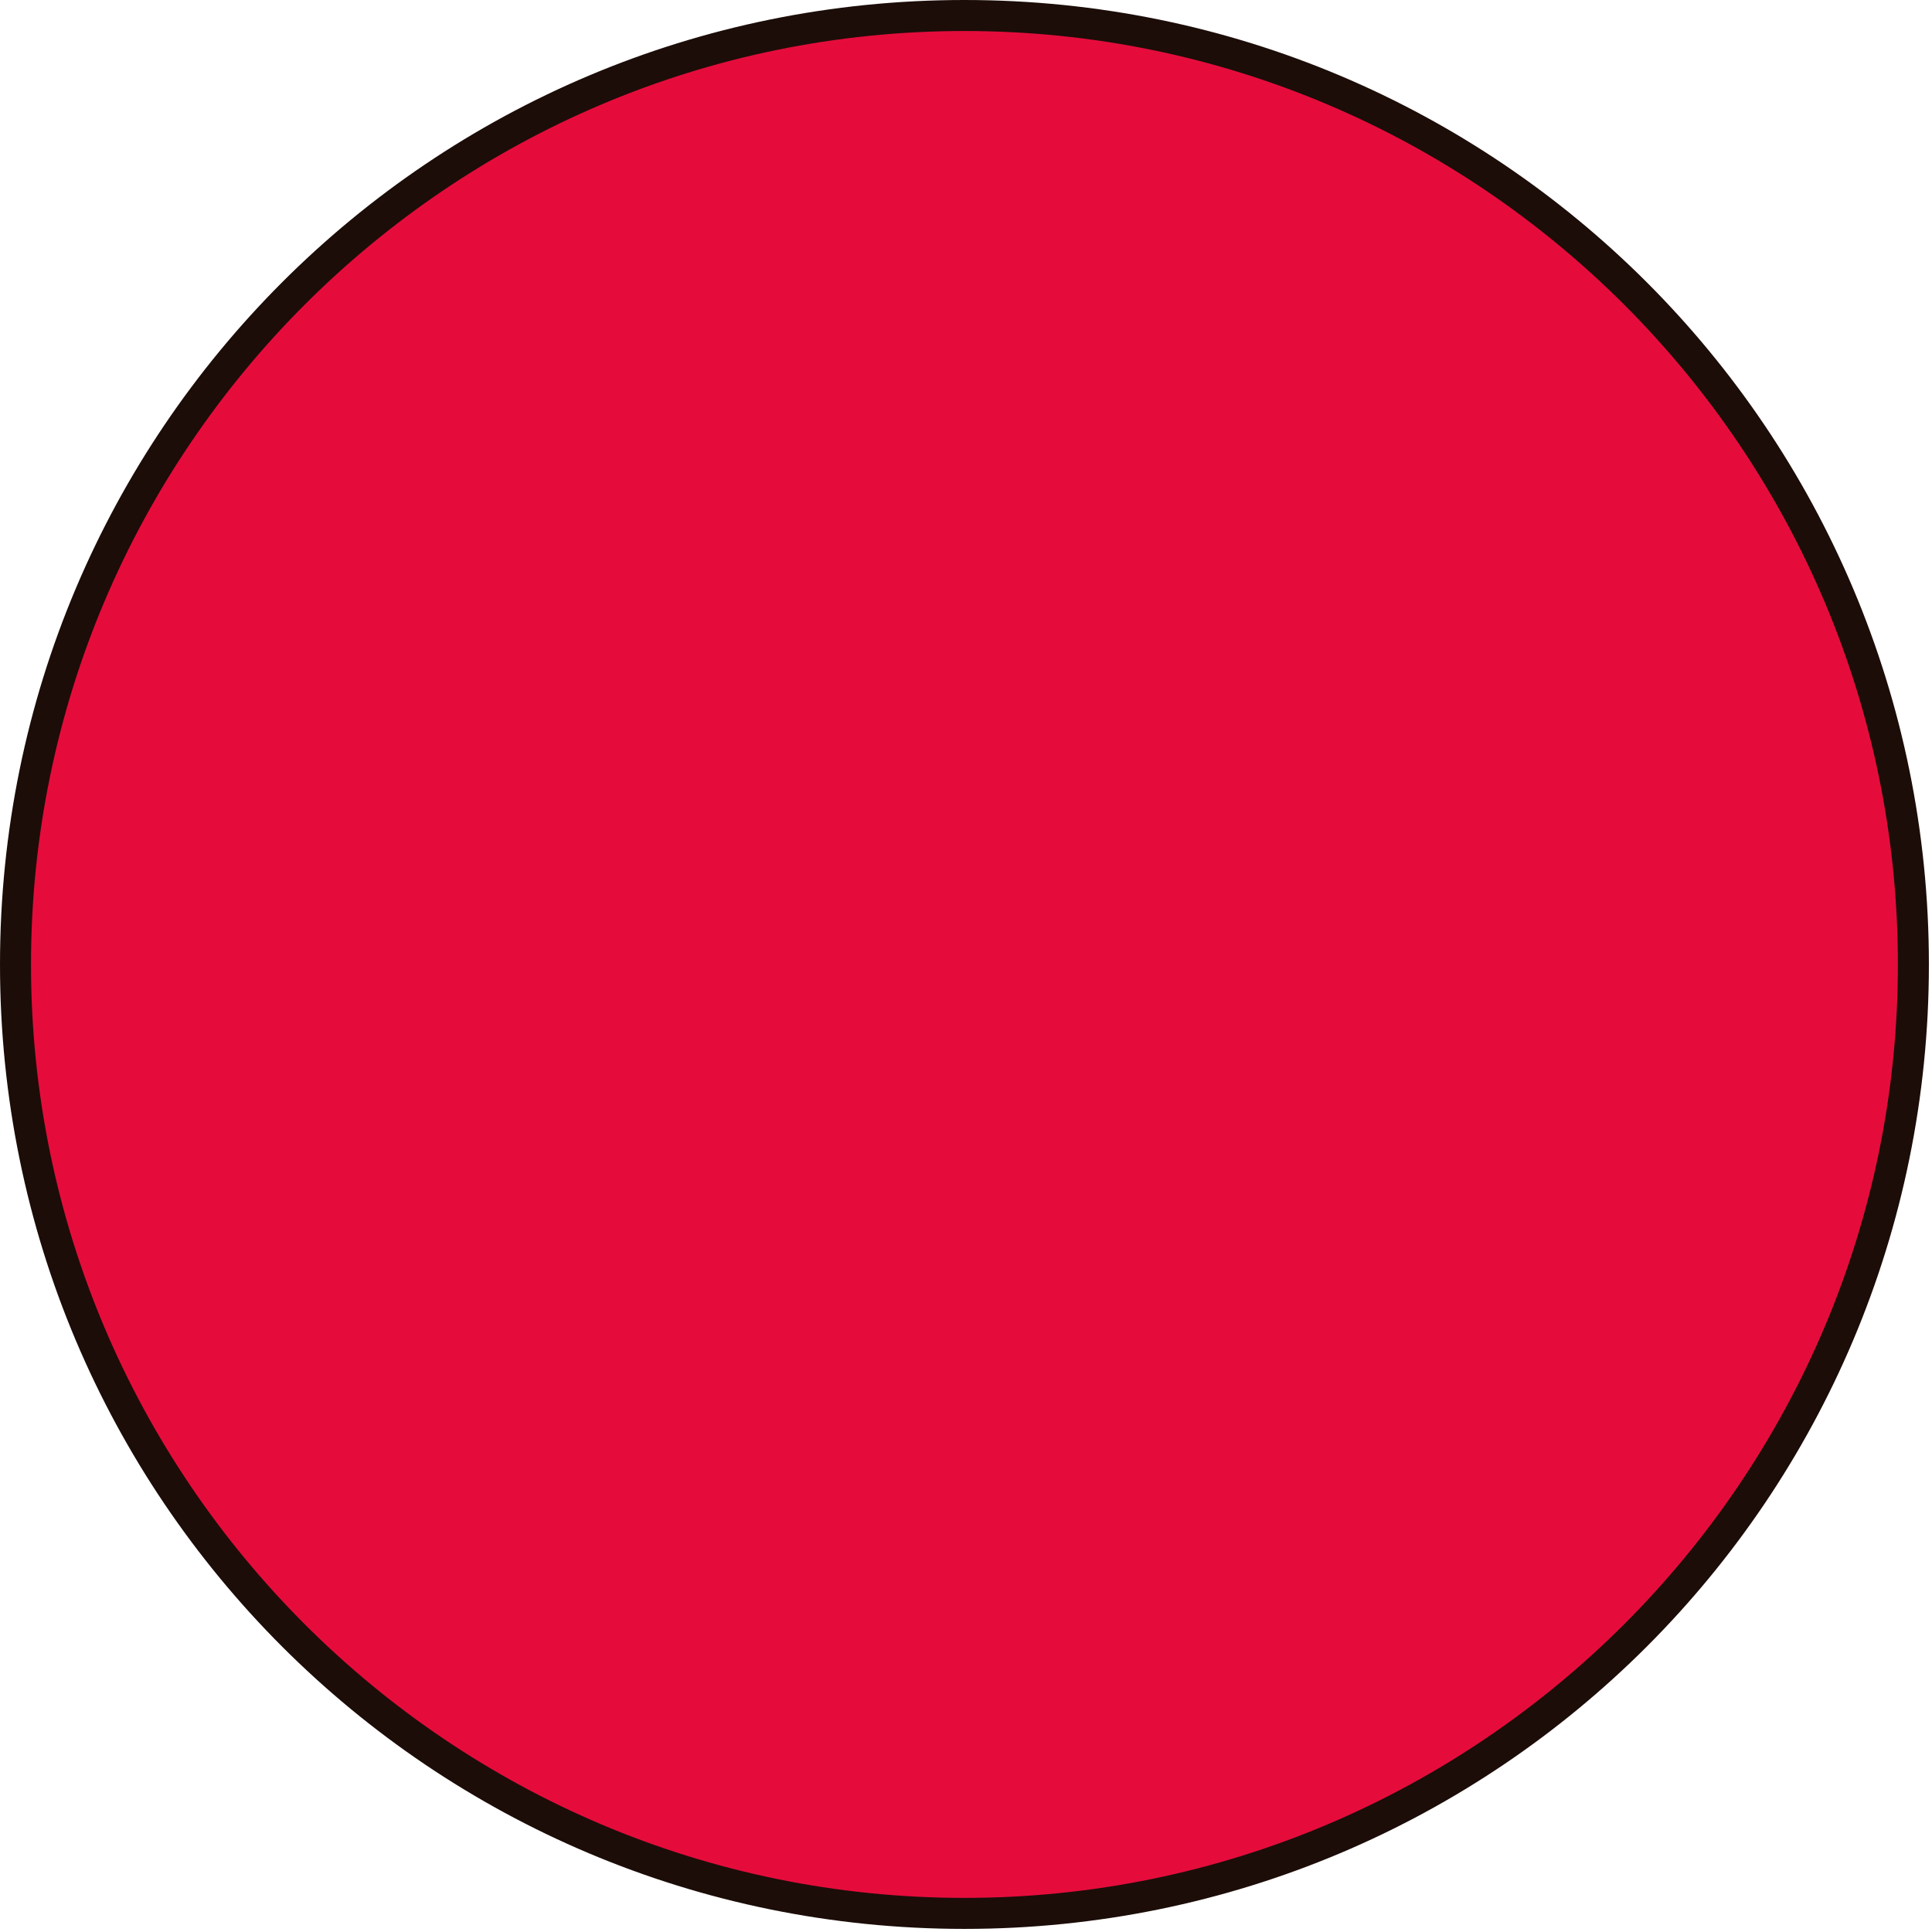
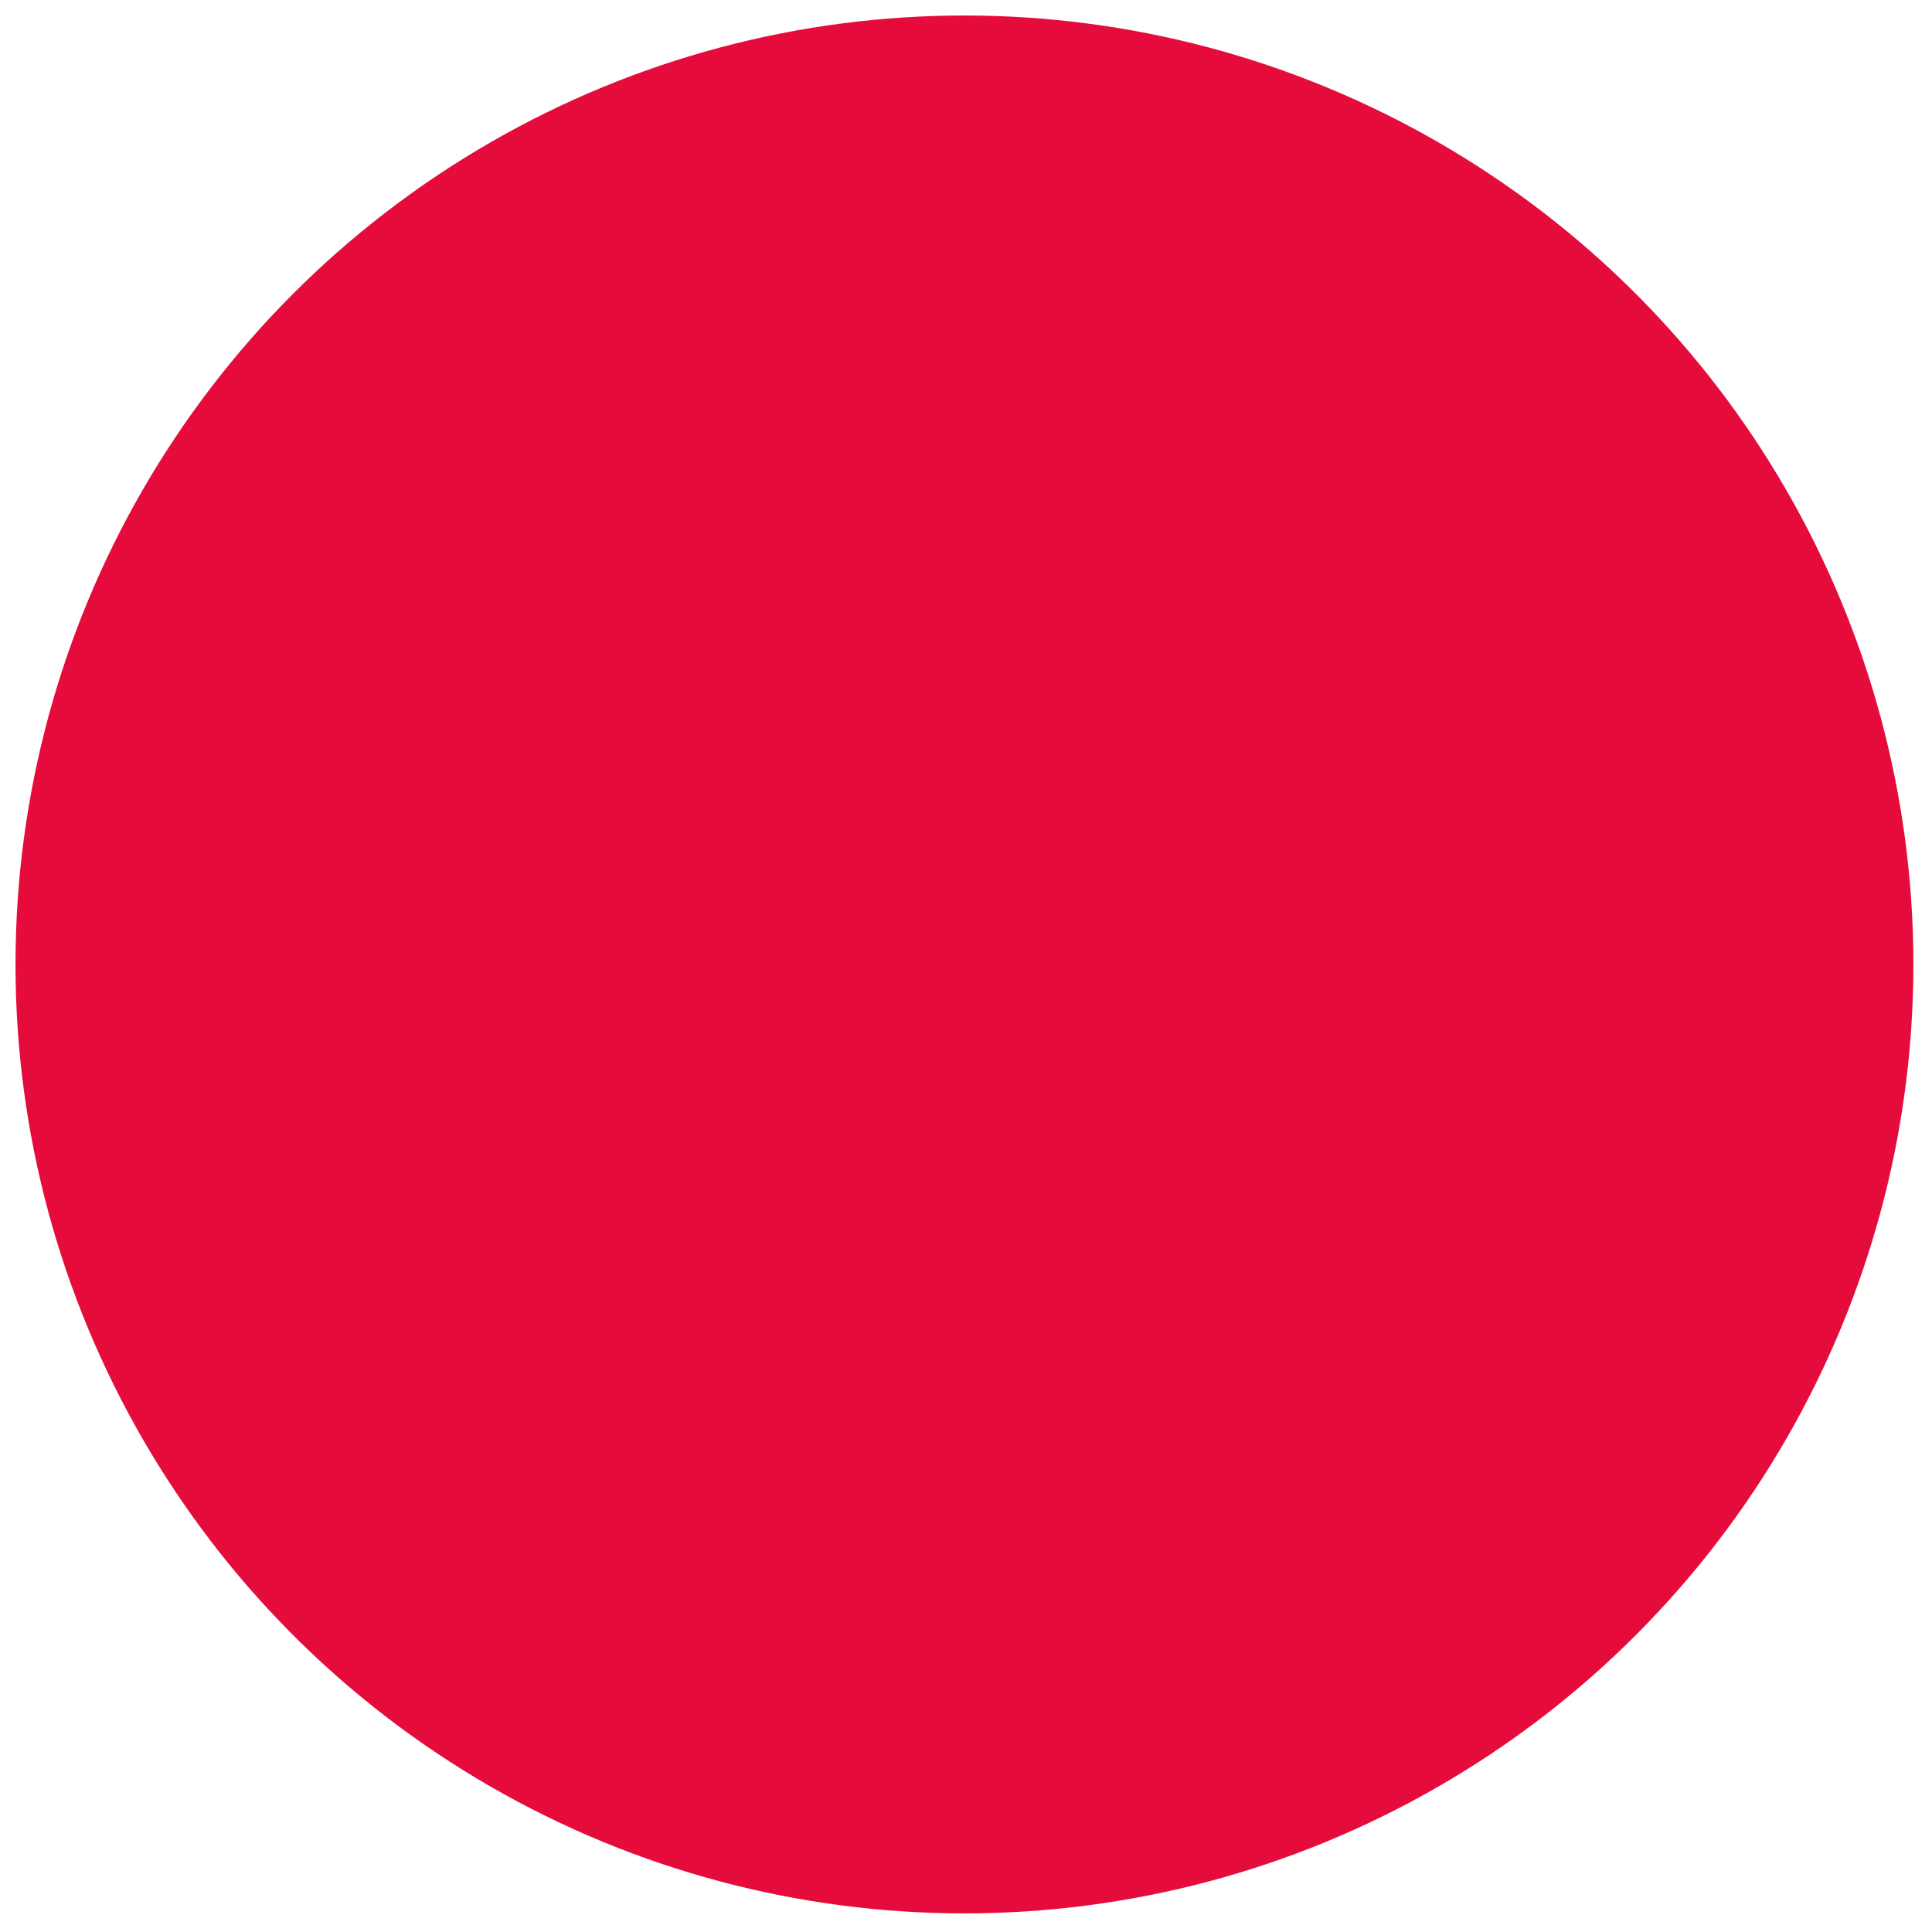
<svg xmlns="http://www.w3.org/2000/svg" version="1.2" baseProfile="tiny" id="Ebene_1" x="0px" y="0px" viewBox="0 0 62.3 62.3" overflow="visible" xml:space="preserve">
  <g id="Layer_2">
    <g id="Arrows">
      <g>
        <circle fill="#E50C3C" cx="31.1" cy="31.1" r="30.6" />
-         <path fill="#1C0D08" d="M31.1,1c16.6,0,30.1,13.5,30.1,30.1S47.7,61.2,31.1,61.2S1,47.7,1,31.1S14.5,1,31.1,1 M31.1,0     C13.9,0,0,13.9,0,31.1s13.9,31.1,31.1,31.1s31.1-13.9,31.1-31.1S48.3,0,31.1,0L31.1,0z" />
      </g>
    </g>
  </g>
</svg>